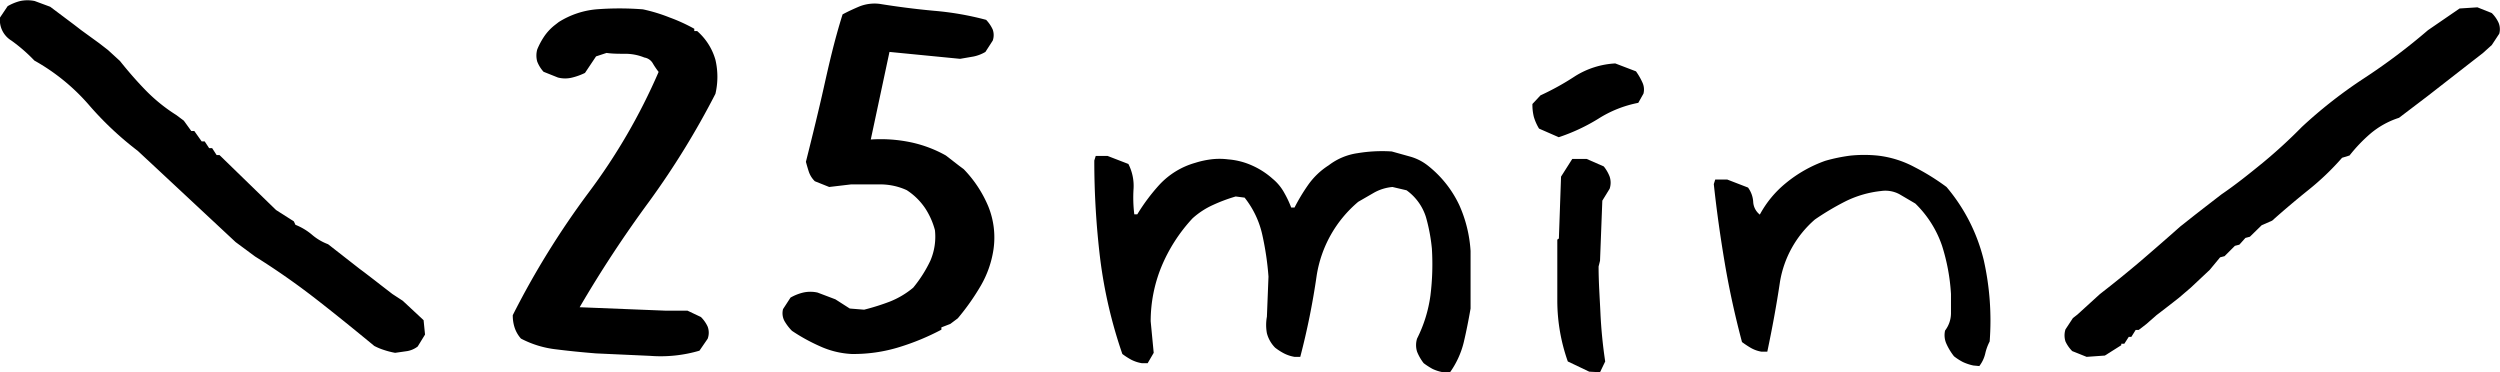
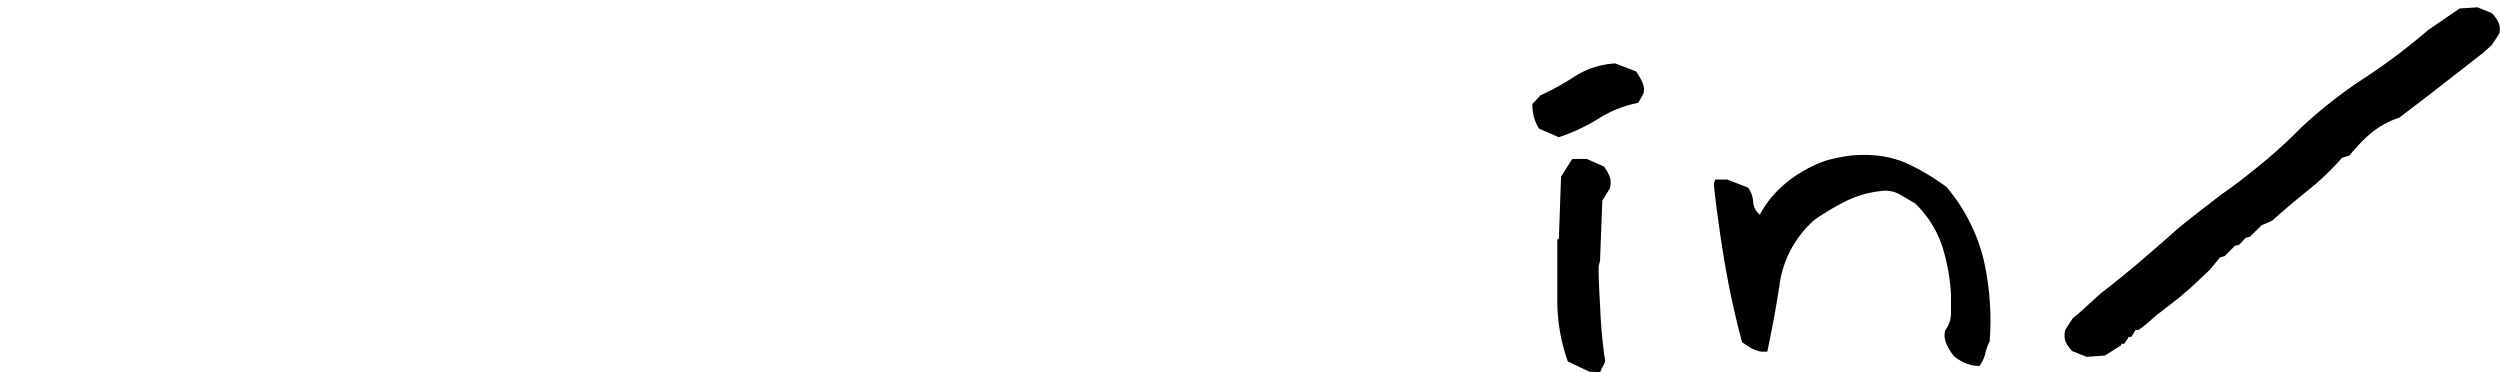
<svg xmlns="http://www.w3.org/2000/svg" viewBox="0 0 173.81 25.88">
  <g id="レイヤー_2" data-name="レイヤー 2">
    <g id="レイヤー_1-2" data-name="レイヤー 1">
-       <path d="M27.47,24.53a5.55,5.55,0,0,1-.78-.2,4.08,4.08,0,0,1-.67-.28c-1.31-1.08-2.64-2.16-4-3.22a50.43,50.43,0,0,0-4.29-3l-1.35-1L9.58,10.49A22.49,22.49,0,0,1,6.16,7.27,14.15,14.15,0,0,0,2.39,4.21,11.24,11.24,0,0,0,.79,2.82,1.67,1.67,0,0,1,0,1.22L.53.43A3.4,3.4,0,0,1,1.41.07a2.46,2.46,0,0,1,1,0l1.08.4L5.13,1.7l.52.4L6.89,3l.62.48.83.76c.55.69,1.13,1.36,1.75,2A11.63,11.63,0,0,0,12.26,8l.52.39.52.72h.21l.51.72h.21l.31.47h.21l.31.48h.2l3.93,3.82,1.24.79.11.24a4.15,4.15,0,0,1,1.14.68,3.71,3.71,0,0,0,1.13.67L25,18.69l.31.23.73.56.41.32.83.64.72.47,1.45,1.35.1,1-.51.83a1.67,1.67,0,0,1-.73.32Z" />
-       <path d="M41.44,24.57c-1-.08-1.89-.17-2.76-.28a6.91,6.91,0,0,1-2.46-.75,2.18,2.18,0,0,1-.44-.76,2.69,2.69,0,0,1-.13-.87,58,58,0,0,1,5.25-8.49A41.33,41.33,0,0,0,45.79,5a5.72,5.72,0,0,1-.39-.57A.83.83,0,0,0,44.8,4a3.49,3.49,0,0,0-1.29-.26c-.48,0-.93,0-1.34-.06l-.73.24-.77,1.15a4.4,4.4,0,0,1-.88.32,2,2,0,0,1-1,0l-1-.4a2.29,2.29,0,0,1-.44-.71,1.57,1.57,0,0,1,0-.84,5.1,5.1,0,0,1,.46-.87,3.53,3.53,0,0,1,.73-.8l.31-.24A5.89,5.89,0,0,1,41.44.65a20.63,20.63,0,0,1,3.26,0,11.42,11.42,0,0,1,1.84.56A12,12,0,0,1,48.27,2v.16h.2a4.16,4.16,0,0,1,1.27,2,5.2,5.2,0,0,1,0,2.36A56.73,56.73,0,0,1,45.14,14a82.37,82.37,0,0,0-4.84,7.36l6,.24H47.8l.93.44a2.27,2.27,0,0,1,.47.67,1.21,1.21,0,0,1,0,.84l-.57.83a9.53,9.53,0,0,1-3.44.36Z" />
-       <path d="M59.2,24.61A6,6,0,0,1,57,24.07,12.64,12.64,0,0,1,55.06,23a3.32,3.32,0,0,1-.52-.68,1.15,1.15,0,0,1-.1-.83l.52-.8a3.37,3.37,0,0,1,.88-.35,2.29,2.29,0,0,1,1,0l1.24.47,1,.64,1,.08a16.08,16.08,0,0,0,1.78-.56A5.94,5.94,0,0,0,63.49,20a9.08,9.08,0,0,0,1.19-1.87A4.2,4.2,0,0,0,65,16a5.21,5.21,0,0,0-.67-1.51,4.47,4.47,0,0,0-1.29-1.27,4.43,4.43,0,0,0-1.87-.4h-2L57.65,13l-1-.4a1.69,1.69,0,0,1-.41-.64c-.07-.21-.14-.45-.21-.71.48-1.91.9-3.63,1.24-5.15S58,2.84,58.58,1c.41-.22.81-.4,1.19-.56A2.87,2.87,0,0,1,61.16.27q1.92.31,3.78.48a20.76,20.76,0,0,1,3.62.63,2.4,2.4,0,0,1,.46.68,1.16,1.16,0,0,1,0,.76l-.51.79a2.68,2.68,0,0,1-.83.32l-.93.16-4.91-.48L60.54,9.7a10.17,10.17,0,0,1,2.82.2,8.62,8.62,0,0,1,2.4.91l.93.72.31.23a8.33,8.33,0,0,1,1.71,2.59,5.75,5.75,0,0,1,.36,3,7.09,7.09,0,0,1-.88,2.51,16.23,16.23,0,0,1-1.6,2.27l-.52.39-.62.24v.16a16.7,16.7,0,0,1-2.92,1.21A10.74,10.74,0,0,1,59.2,24.61Z" />
-       <path d="M100.33,25.88a2.85,2.85,0,0,1-.73-.23,5,5,0,0,1-.62-.4,3.29,3.29,0,0,1-.46-.8,1.53,1.53,0,0,1,0-.91,9.44,9.44,0,0,0,.93-3,17.61,17.61,0,0,0,.1-3.26,12.33,12.33,0,0,0-.41-2.18,3.63,3.63,0,0,0-1.35-1.87L96.81,13a3.2,3.2,0,0,0-1.29.4l-1.09.63a8.4,8.4,0,0,0-2.89,5.13,50.88,50.88,0,0,1-1.14,5.65H90a2.51,2.51,0,0,1-.73-.24,4,4,0,0,1-.62-.4,2.23,2.23,0,0,1-.57-1,3.17,3.17,0,0,1,0-1.15l.11-2.79a20.13,20.13,0,0,0-.42-2.86,6.37,6.37,0,0,0-1.24-2.63l-.62-.08a11.41,11.41,0,0,0-1.6.6,5.47,5.47,0,0,0-1.4.92,11.3,11.3,0,0,0-2.17,3.38A10,10,0,0,0,80,22.34l.21,2.19-.42.72h-.41a2.51,2.51,0,0,1-.73-.24,5,5,0,0,1-.62-.4A32.76,32.76,0,0,1,76.49,18a56.86,56.86,0,0,1-.41-6.84l.1-.32H77l1.45.56a3.34,3.34,0,0,1,.36,1.71,9.69,9.69,0,0,0,.05,1.79h.21a13.27,13.27,0,0,1,1.55-2.07,5.4,5.4,0,0,1,2.48-1.51,6.19,6.19,0,0,1,1.09-.24,4.73,4.73,0,0,1,1.19,0,5,5,0,0,1,1.7.44,5.44,5.44,0,0,1,1.4.91,3.34,3.34,0,0,1,.82,1,7,7,0,0,1,.47,1H90a13,13,0,0,1,.93-1.55,5.1,5.1,0,0,1,1.45-1.39,4.29,4.29,0,0,1,2-.84,10.36,10.36,0,0,1,2.38-.12l1.29.36a3.51,3.51,0,0,1,1.19.6,7.61,7.61,0,0,1,2.22,2.78,9.17,9.17,0,0,1,.78,3.18v4c-.14.8-.29,1.57-.47,2.33a6.08,6.08,0,0,1-1,2.16Z" />
      <path d="M108.37,9.54,107,8.94a3.49,3.49,0,0,1-.36-.81,3.44,3.44,0,0,1-.1-.9l.56-.6A18.26,18.26,0,0,0,109.5,5.3a5.83,5.83,0,0,1,2.8-.89l1.44.55a4.42,4.42,0,0,1,.44.76,1.15,1.15,0,0,1,.08.79l-.36.64a8,8,0,0,0-2.77,1.1A13,13,0,0,1,108.37,9.54Zm2.12,16.3L109,25.13a12.72,12.72,0,0,1-.73-4.2c0-1.39,0-2.81,0-4.27l.11-.08.15-4.3.78-1.23h1l1.19.52a2.63,2.63,0,0,1,.41.71,1.34,1.34,0,0,1,0,.84l-.51.83-.16,4.18-.1.4c0,1.08.08,2.17.13,3.26a32.81,32.81,0,0,0,.33,3.34l-.36.75Z" />
      <path d="M137.19,25.41a3.38,3.38,0,0,1-.72-.24,3.83,3.83,0,0,1-.62-.4,4.12,4.12,0,0,1-.52-.85,1.46,1.46,0,0,1-.1-.94,2,2,0,0,0,.41-1.19V20.44a13.69,13.69,0,0,0-.62-3.35,7.43,7.43,0,0,0-1.86-2.94l-1.09-.64a2.07,2.07,0,0,0-1.29-.23,7.31,7.31,0,0,0-2.46.71,18.53,18.53,0,0,0-2.14,1.27,7.31,7.31,0,0,0-2.43,4.34c-.24,1.62-.54,3.23-.88,4.85h-.41a2.25,2.25,0,0,1-.73-.26,6.61,6.61,0,0,1-.62-.41c-.48-1.81-.88-3.62-1.19-5.45s-.57-3.67-.77-5.53l.1-.32h.83l1.45.56a1.86,1.86,0,0,1,.36,1,1.2,1.2,0,0,0,.46.88,7.25,7.25,0,0,1,1.81-2.19,9.1,9.1,0,0,1,2.74-1.55,11.64,11.64,0,0,1,1.74-.36,9.44,9.44,0,0,1,1.93,0,7.11,7.11,0,0,1,2.54.8A15.88,15.88,0,0,1,135.33,13a12.39,12.39,0,0,1,2.59,5.09,19.17,19.17,0,0,1,.41,5.65,3.45,3.45,0,0,0-.31.85,2.27,2.27,0,0,1-.41.86Z" />
      <path d="M145.07,24.81l-1-.4a2.41,2.41,0,0,1-.47-.67,1.38,1.38,0,0,1,0-.84l.52-.79.31-.24L146,20.44q1.45-1.12,2.85-2.31c.93-.8,1.84-1.59,2.74-2.39l1-.79.72-.56,1.14-.88c1-.68,1.93-1.43,2.9-2.22a35.65,35.65,0,0,0,2.69-2.47,32.46,32.46,0,0,1,4.29-3.36A42.41,42.41,0,0,0,168.8,2.1L171,.59l1.24-.08,1,.4a2.27,2.27,0,0,1,.47.67,1.16,1.16,0,0,1,.05.76l-.52.79-.62.56-.62.48-3.21,2.5-2,1.52a5.83,5.83,0,0,0-2,1.11,10.71,10.71,0,0,0-1.44,1.51l-.52.16a18.3,18.3,0,0,1-2.33,2.23c-.86.69-1.7,1.4-2.53,2.14l-.73.32-.82.8-.31.08-.42.47-.31.08-.72.72-.31.08-.72.87L152.31,20l-.83.71-.82.64-.73.56-.72.63-.52.4h-.21l-.3.48H148l-.31.48h-.21V24l-1.14.72Z" />
    </g>
  </g>
</svg>